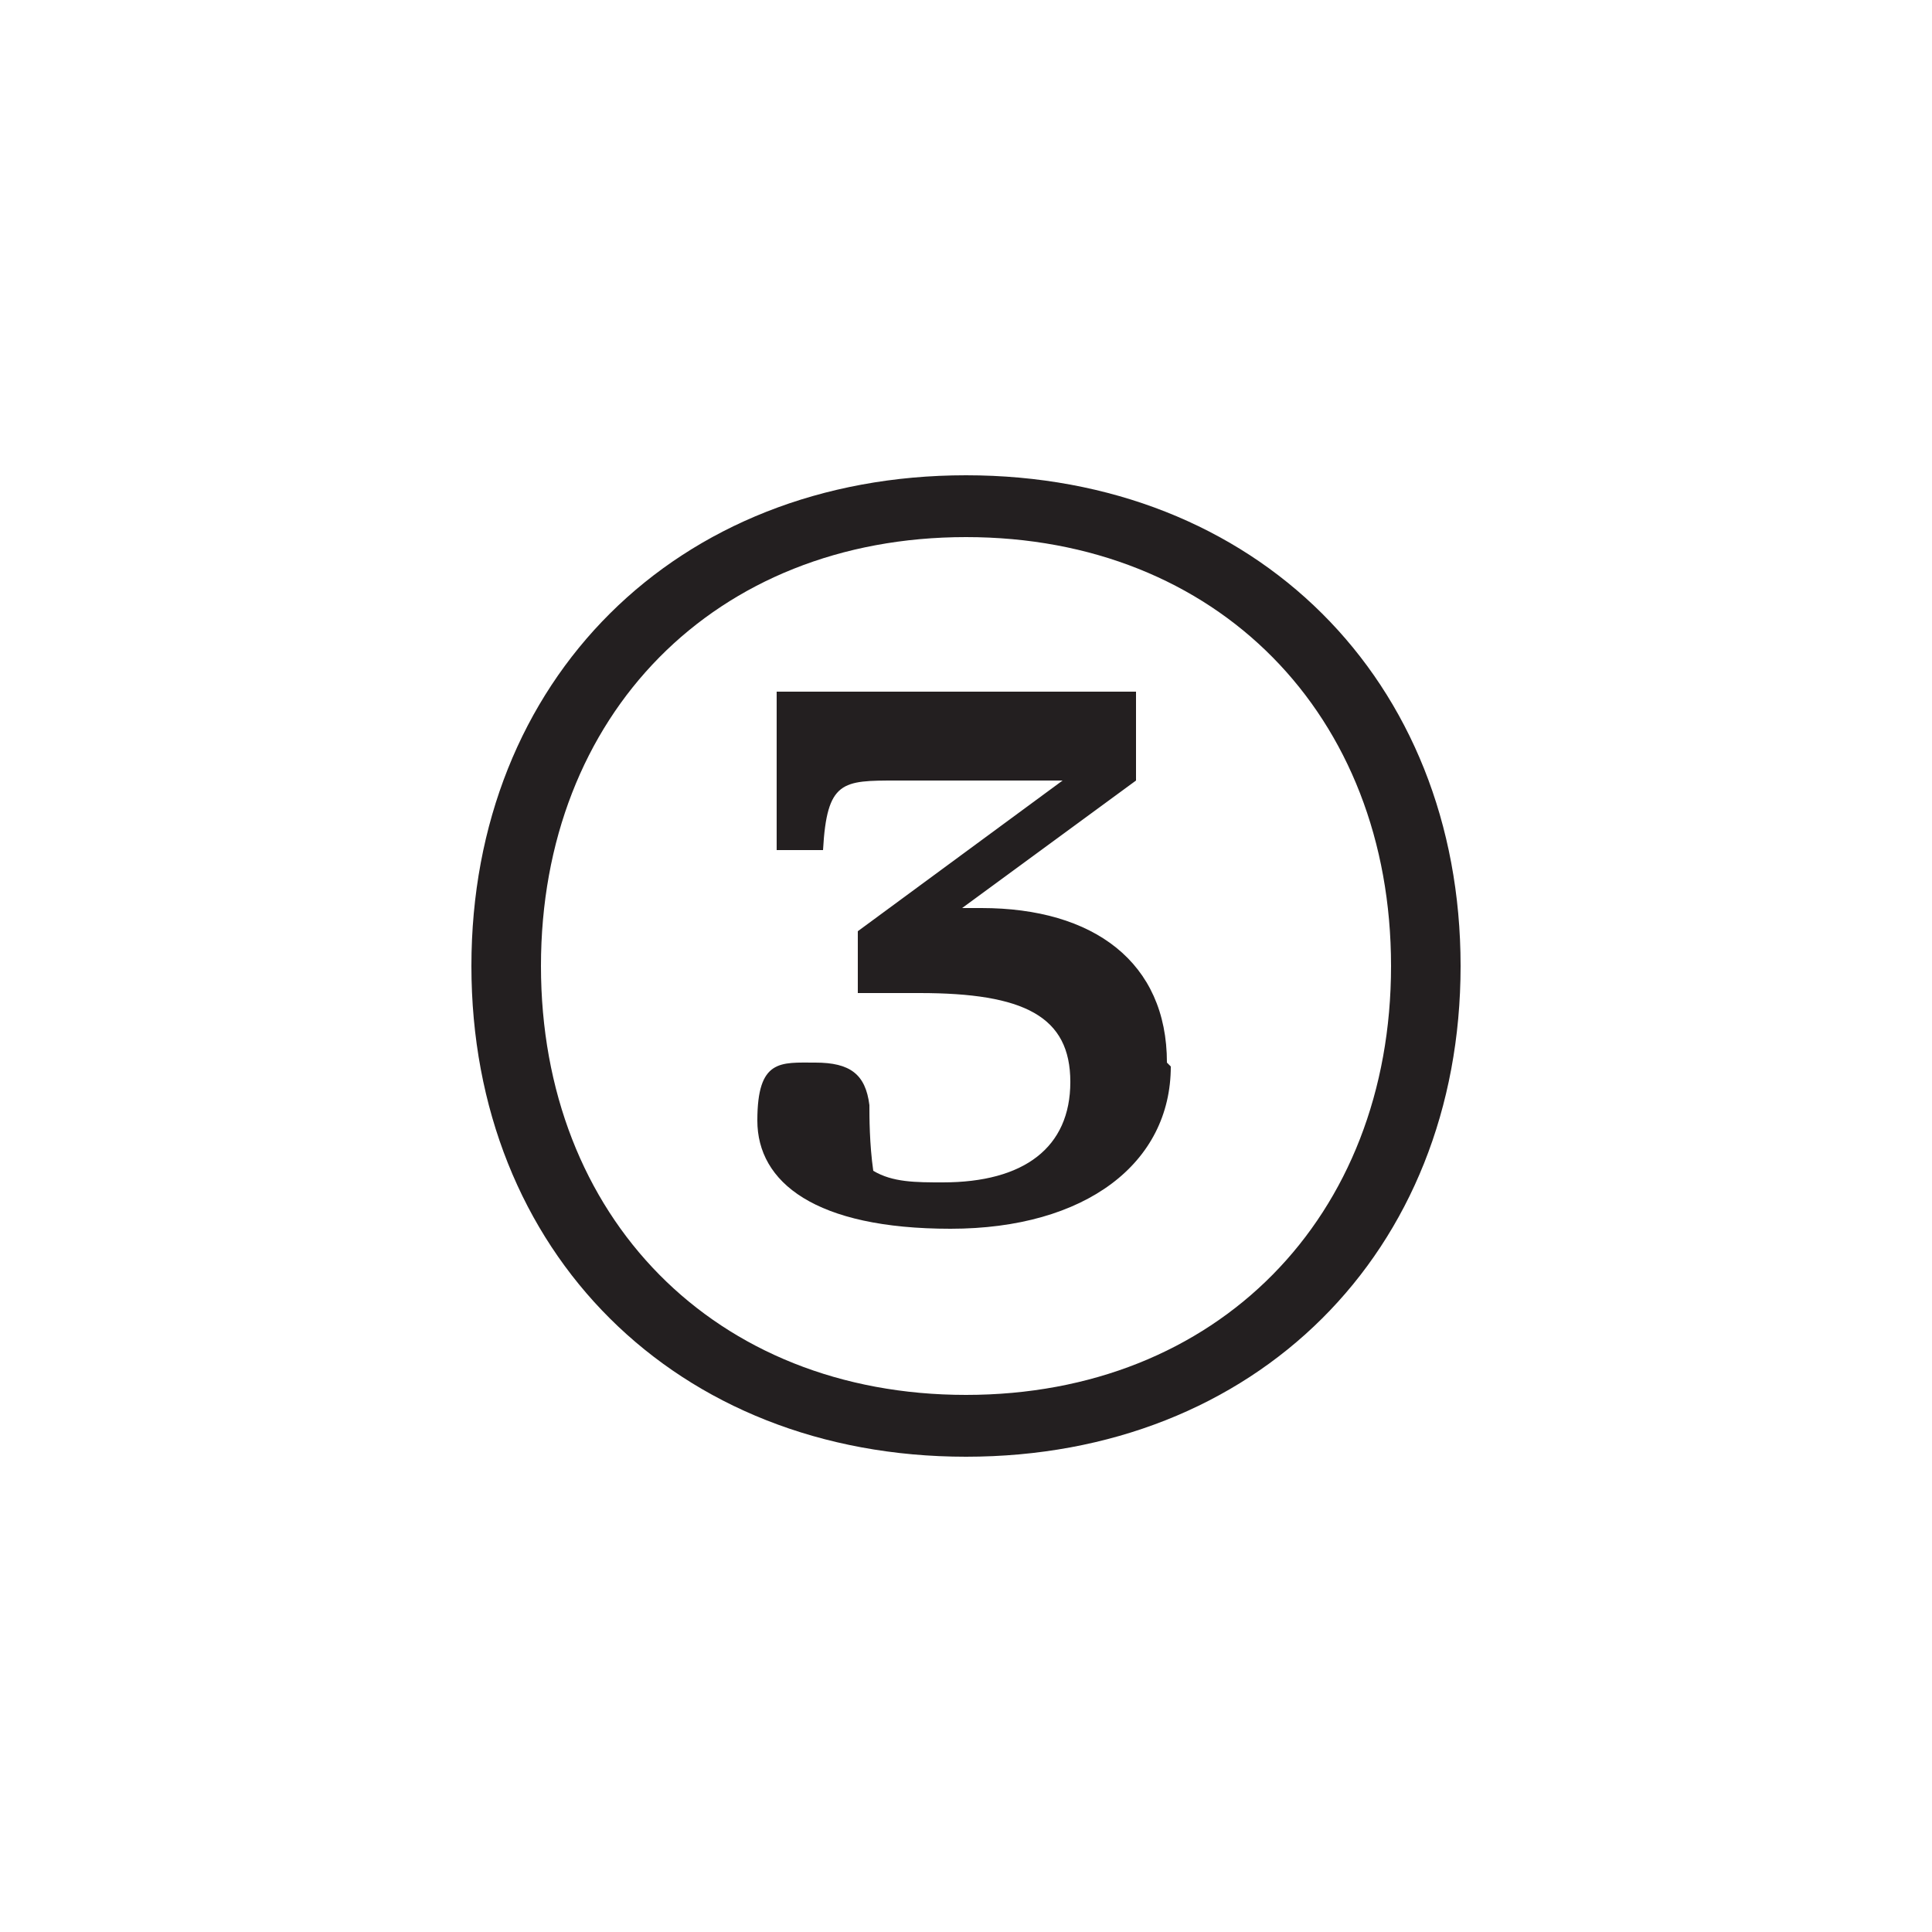
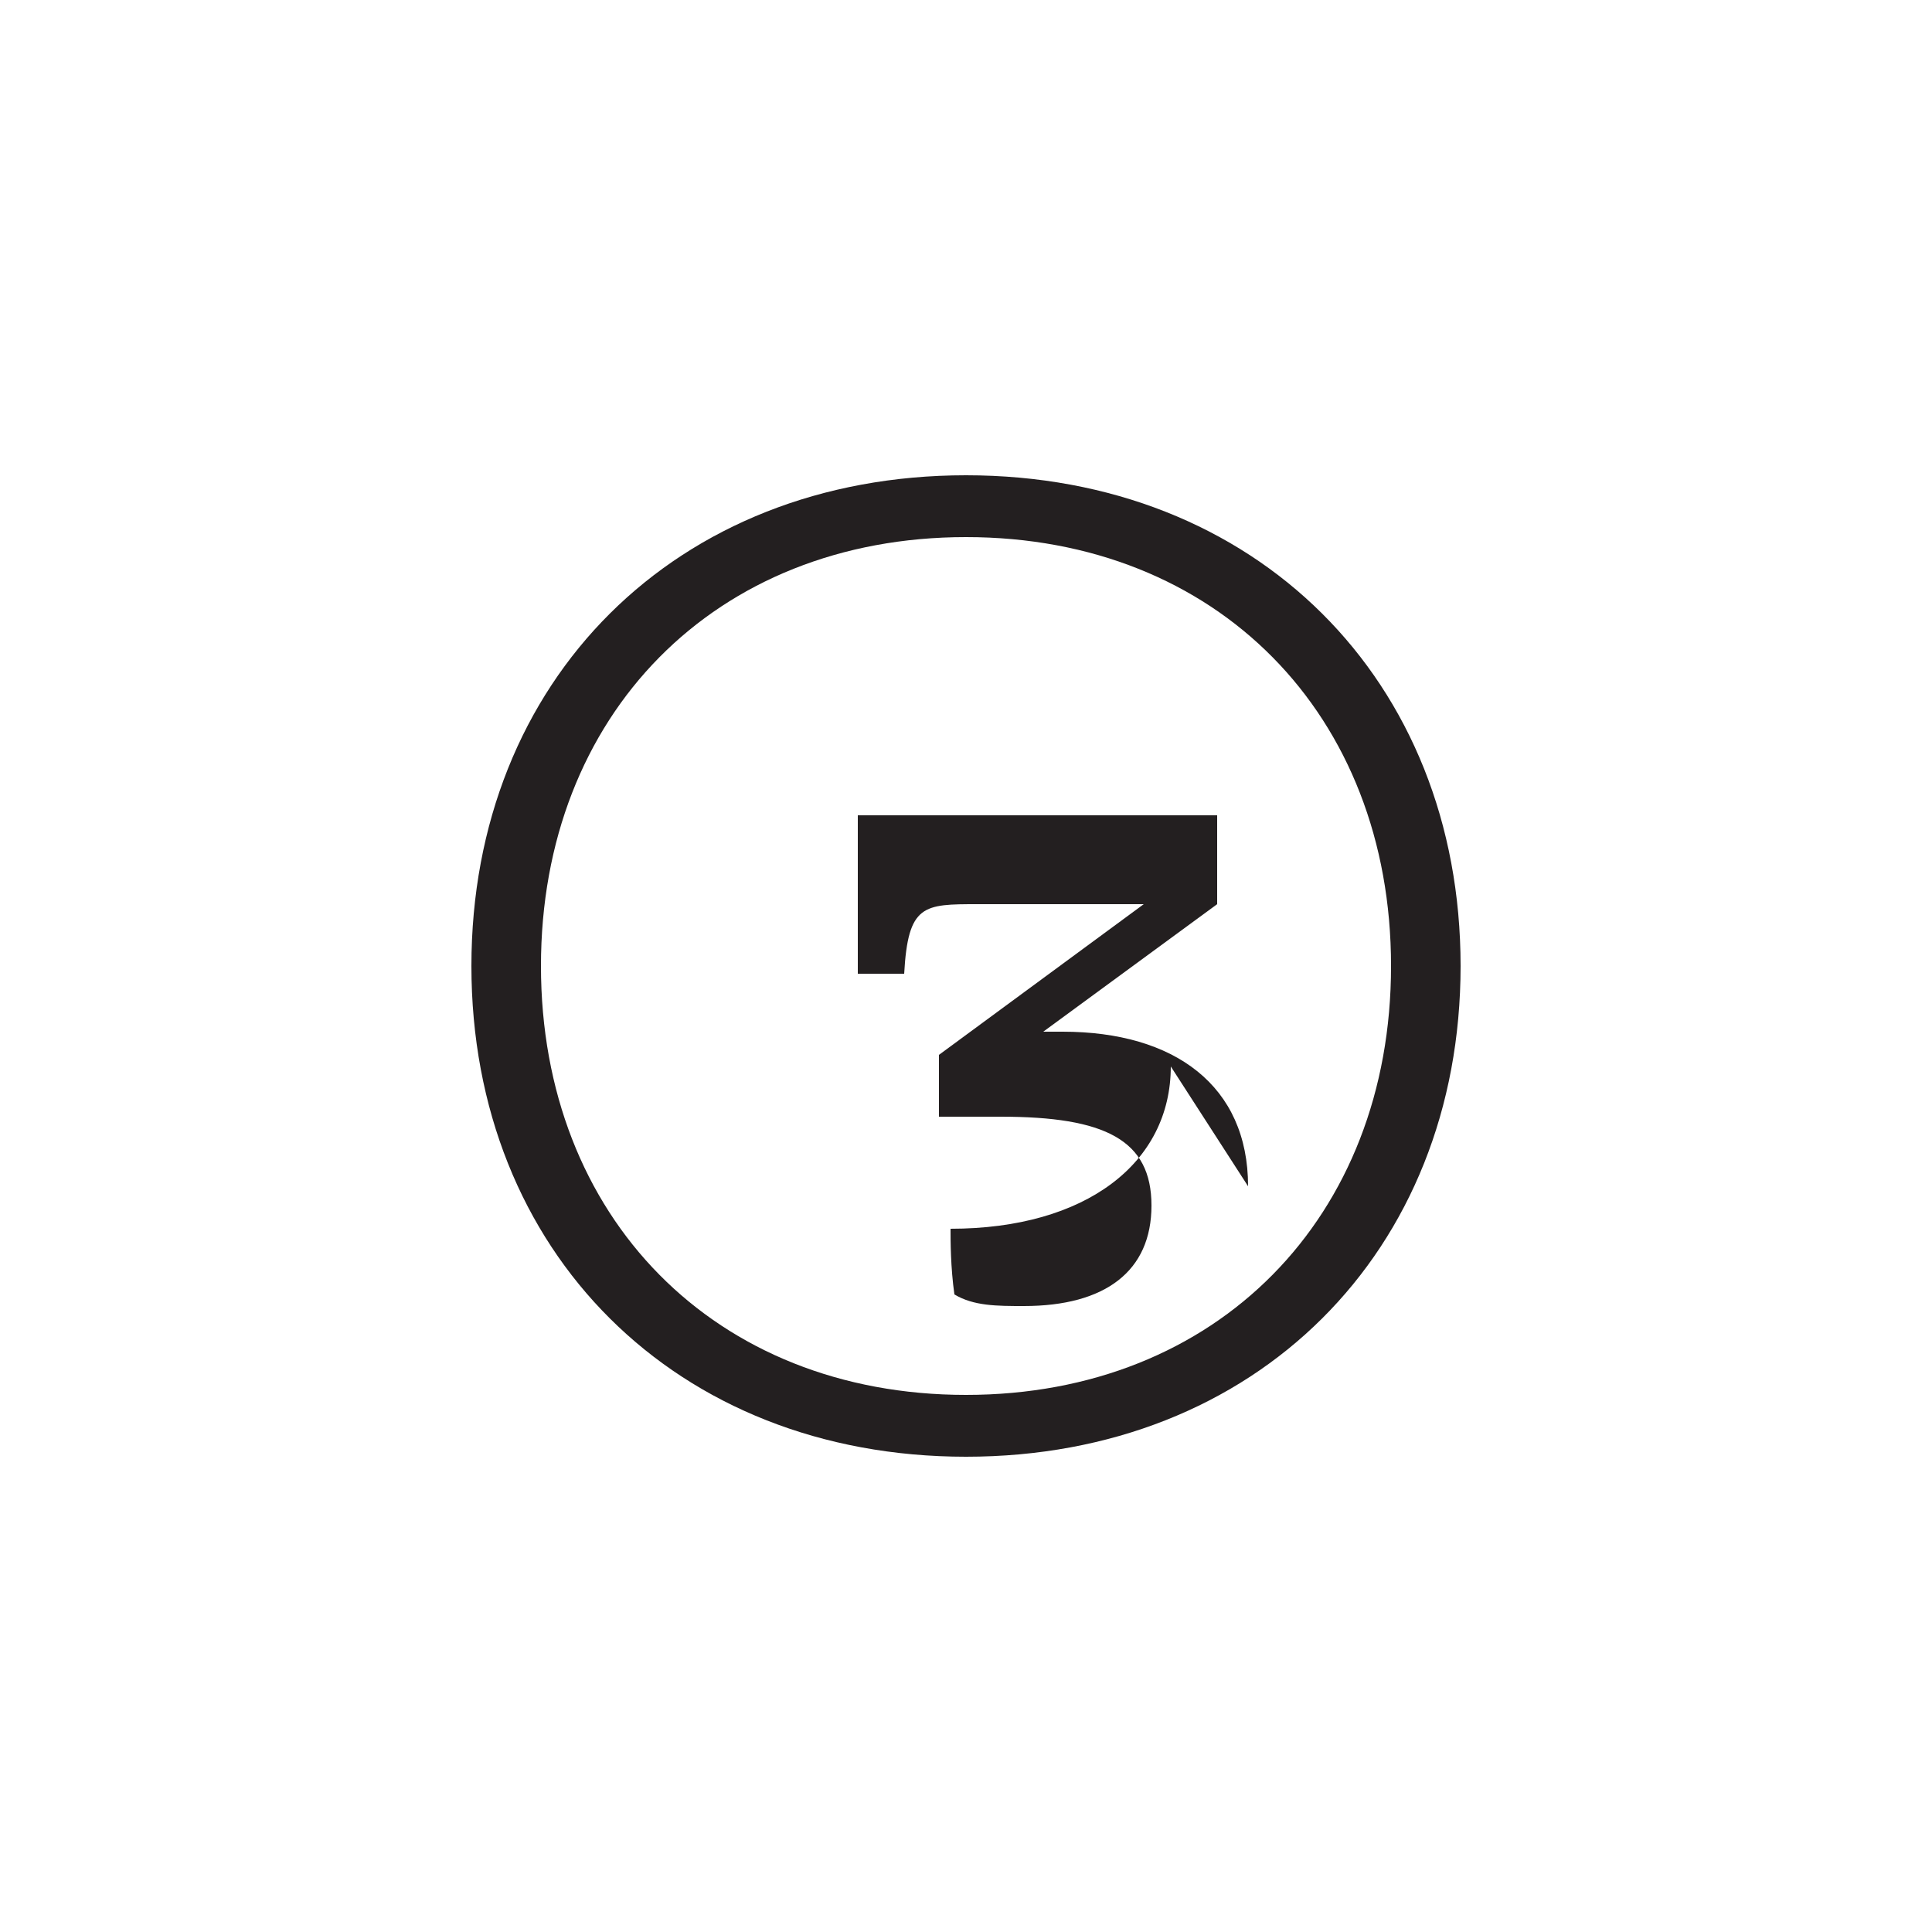
<svg xmlns="http://www.w3.org/2000/svg" width="50" height="50" version="1.1" viewBox="0 0 50 50">
  <defs>
    <style>
      .cls-1 {
        fill: #231f20;
      }
    </style>
  </defs>
  <g>
    <g id="Layer_1">
-       <path class="cls-1" d="M12.2,25c0-7.4,5.3-12.7,12.8-12.7s12.8,5.3,12.8,12.7-5.3,12.7-12.8,12.7-12.8-5.3-12.8-12.7ZM36,25c0-6.5-4.5-11.1-11-11.1s-11,4.6-11,11.1,4.5,11.1,11,11.1,11-4.6,11-11.1ZM30.3,27.6c0,2.5-2.2,4.2-5.7,4.2s-5-1.2-5-2.8.6-1.5,1.5-1.5,1.3.3,1.4,1.1c0,.3,0,1,.1,1.7.5.3,1.1.3,1.8.3,2.1,0,3.3-.9,3.3-2.6s-1.2-2.3-3.9-2.3-1.1,0-1.6,0v-1.6l5.3-3.9h-4.3c-1.4,0-1.8,0-1.9,1.8h-1.2v-4.1h9.3v2.3l-4.5,3.3c.2,0,.3,0,.5,0,2.9,0,4.8,1.4,4.8,4Z" />
+       <path class="cls-1" d="M12.2,25c0-7.4,5.3-12.7,12.8-12.7s12.8,5.3,12.8,12.7-5.3,12.7-12.8,12.7-12.8-5.3-12.8-12.7ZM36,25c0-6.5-4.5-11.1-11-11.1s-11,4.6-11,11.1,4.5,11.1,11,11.1,11-4.6,11-11.1ZM30.3,27.6c0,2.5-2.2,4.2-5.7,4.2c0,.3,0,1,.1,1.7.5.3,1.1.3,1.8.3,2.1,0,3.3-.9,3.3-2.6s-1.2-2.3-3.9-2.3-1.1,0-1.6,0v-1.6l5.3-3.9h-4.3c-1.4,0-1.8,0-1.9,1.8h-1.2v-4.1h9.3v2.3l-4.5,3.3c.2,0,.3,0,.5,0,2.9,0,4.8,1.4,4.8,4Z" />
    </g>
  </g>
</svg>